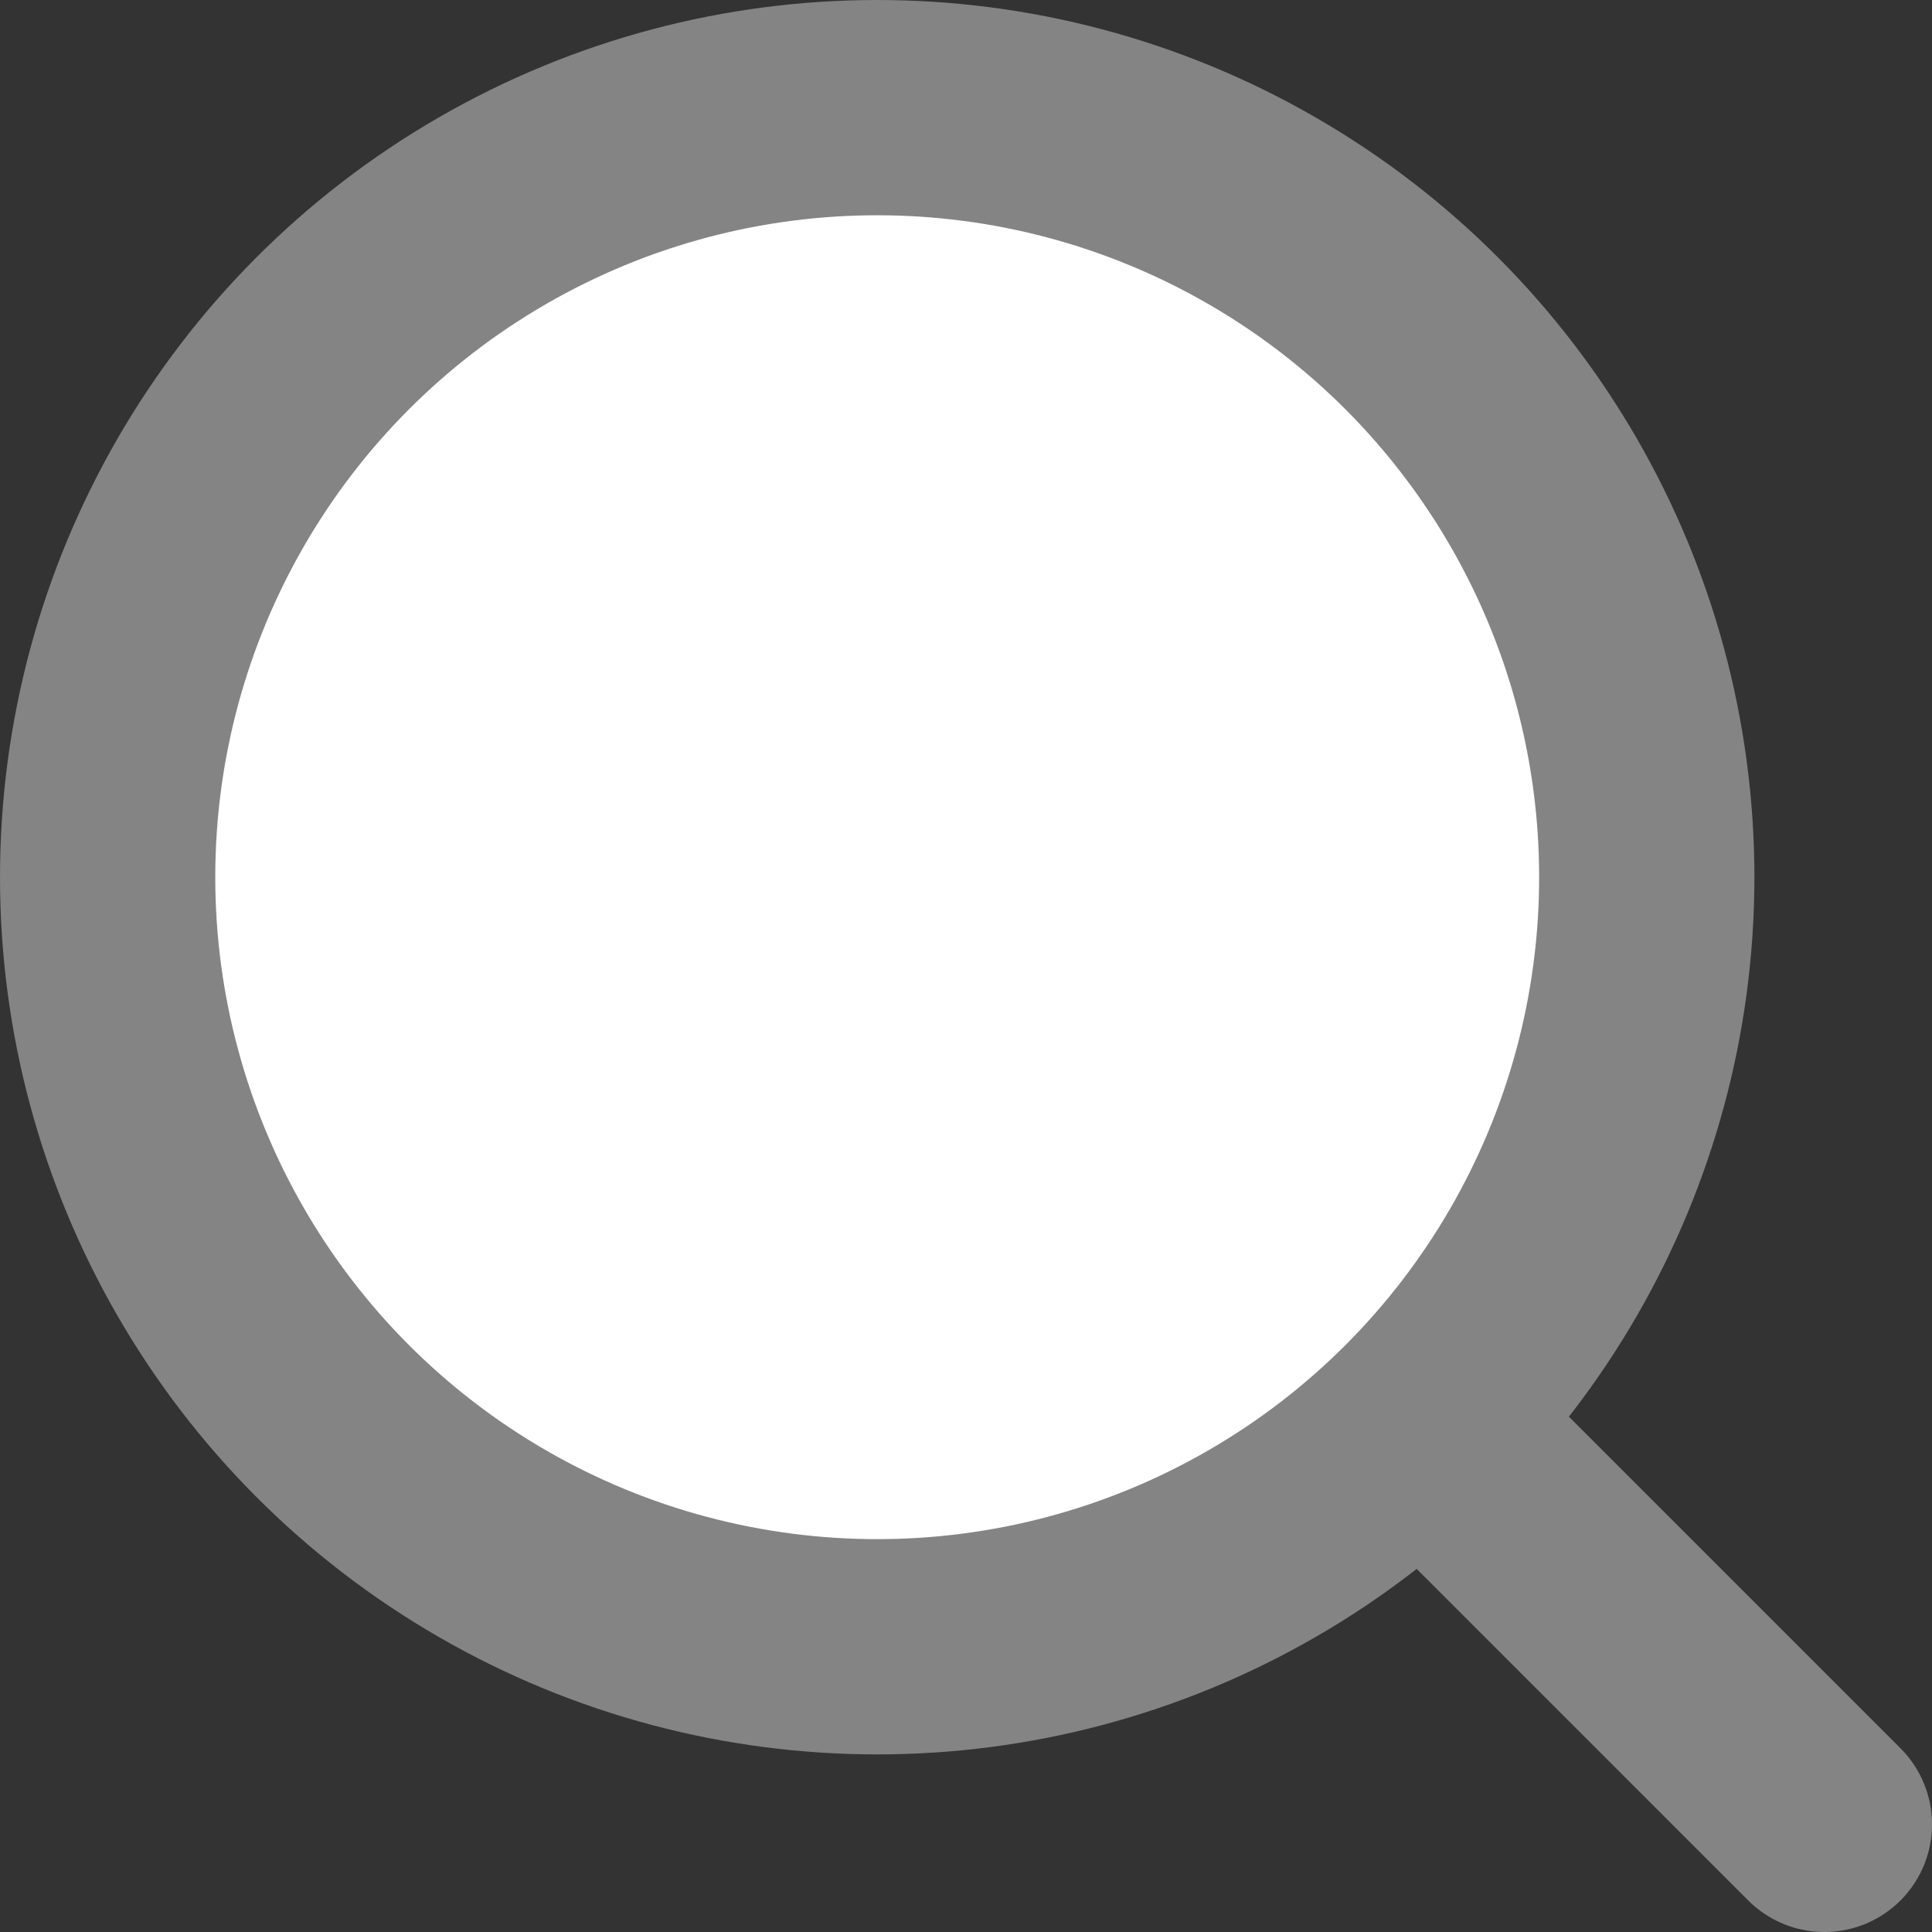
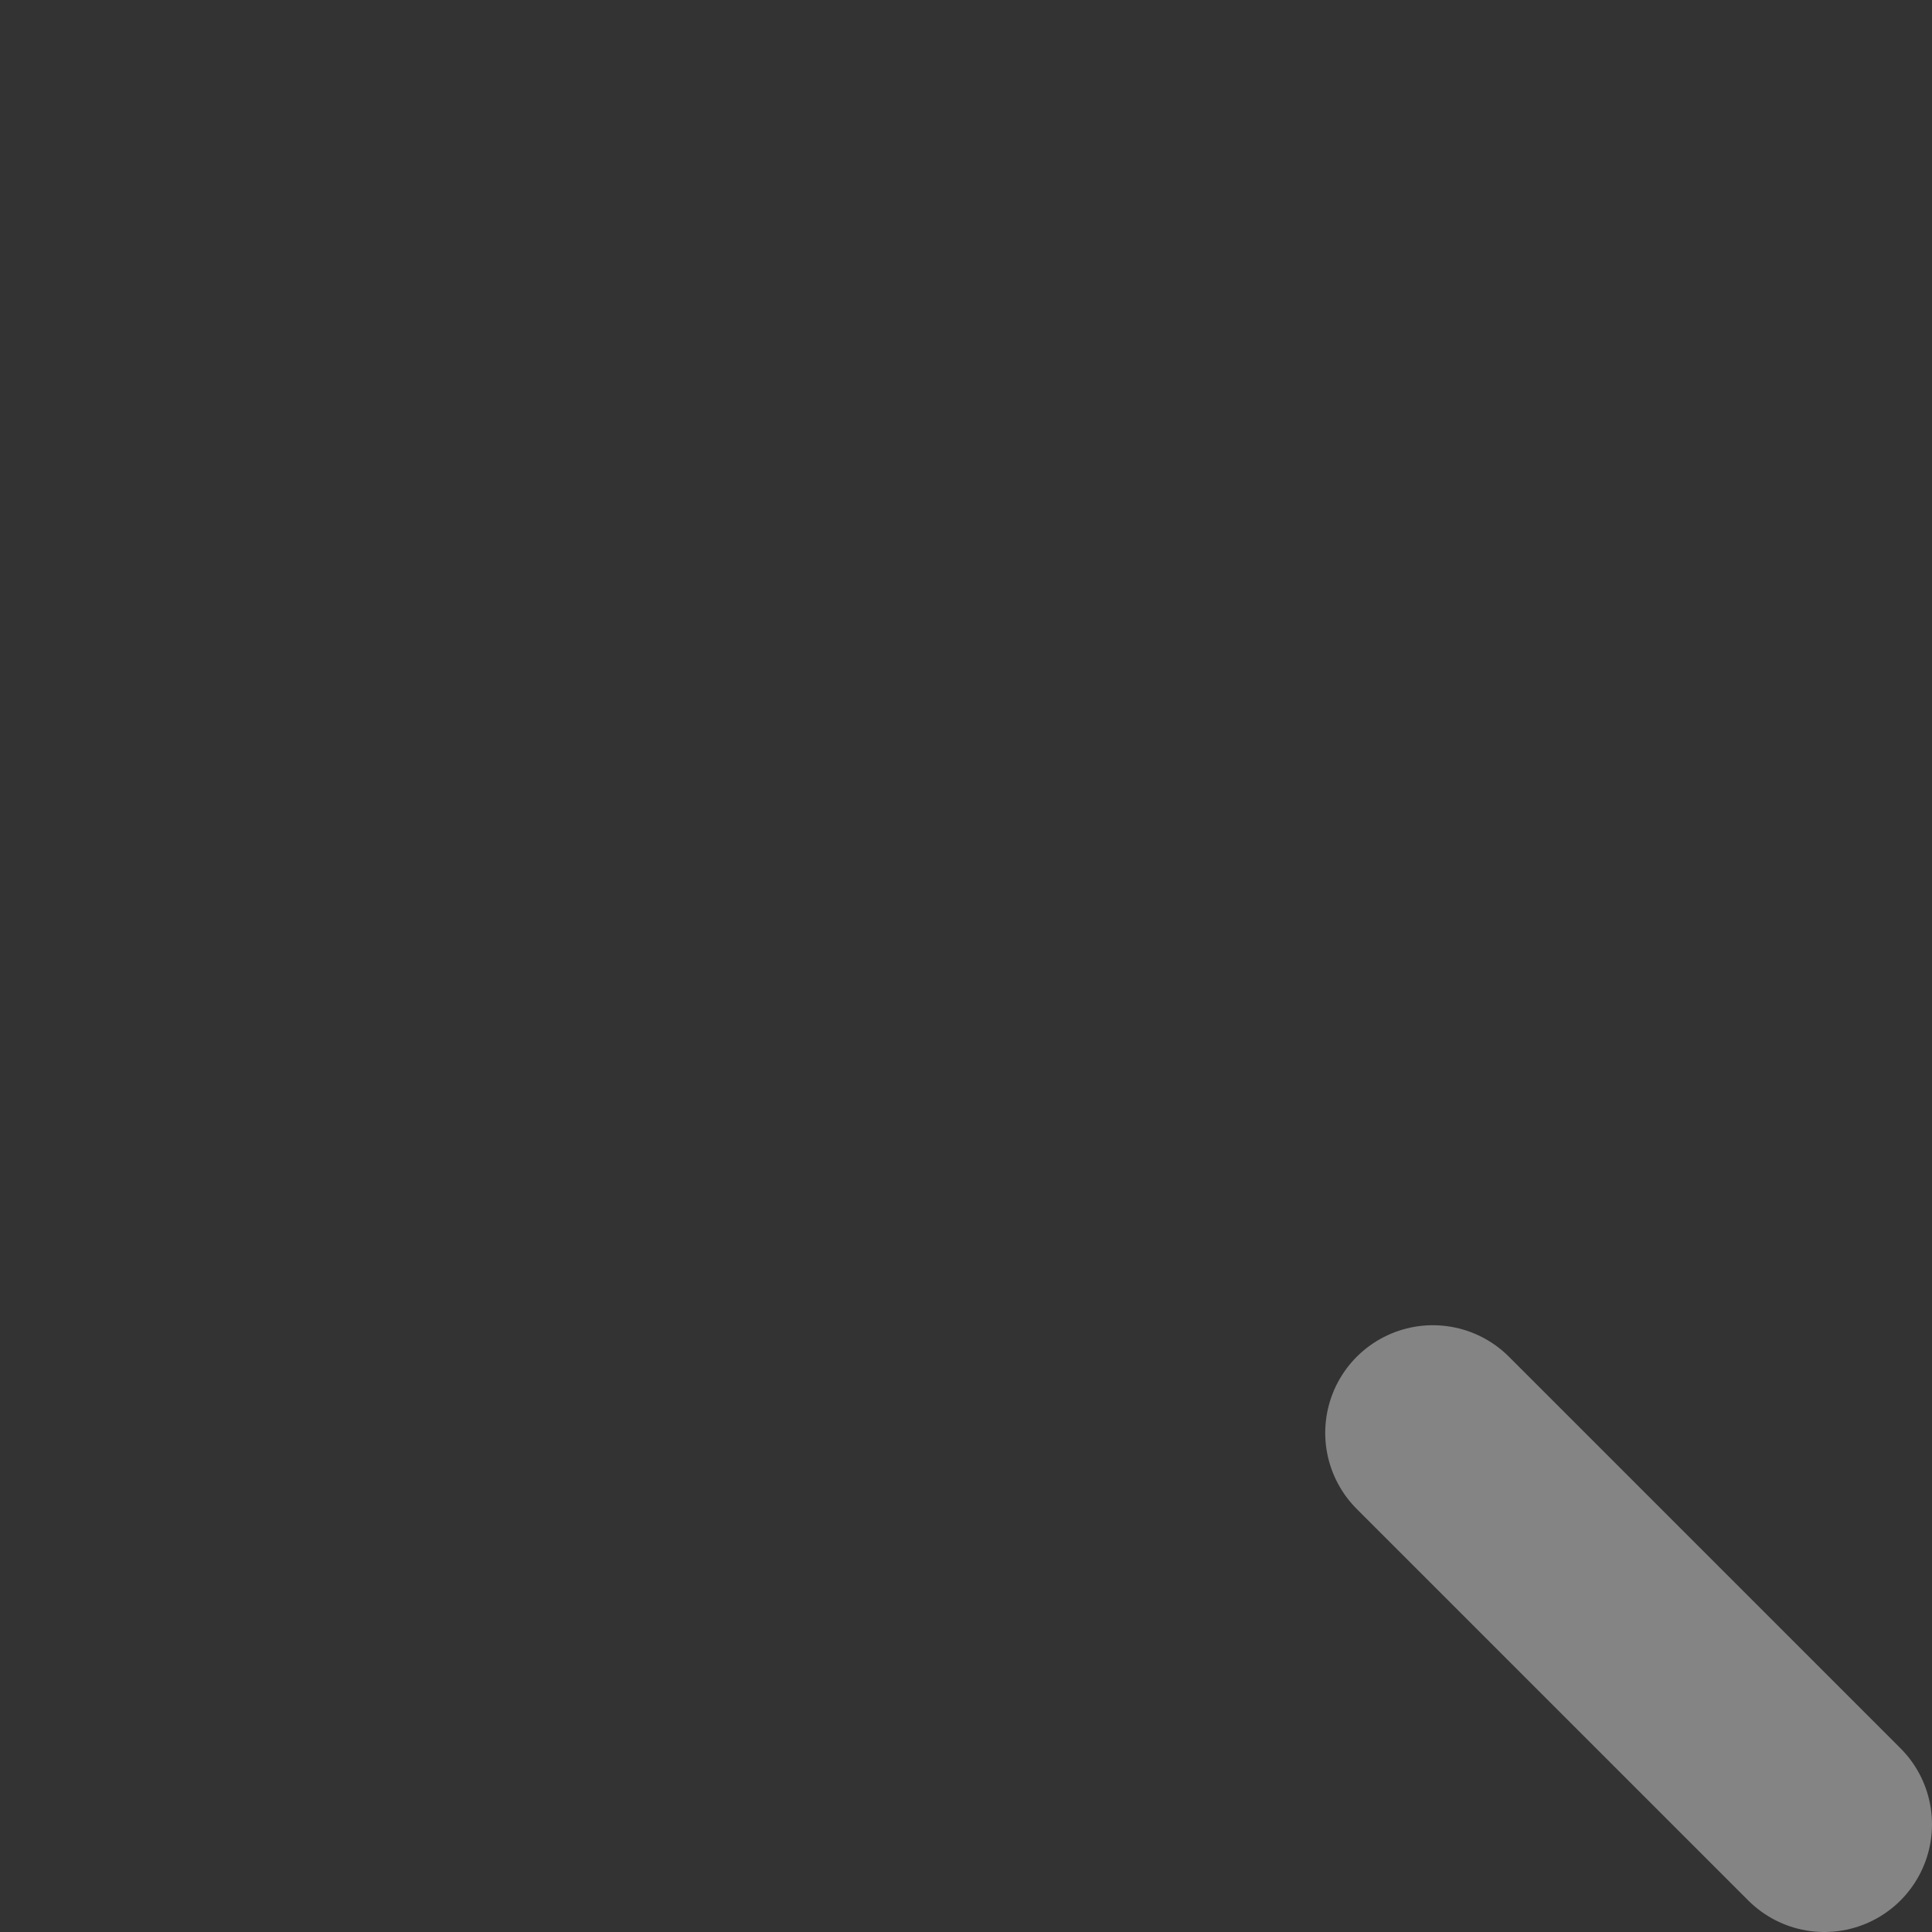
<svg xmlns="http://www.w3.org/2000/svg" viewBox="0 0 71.8 71.8">
  <rect x="0" y="0" width="71.8" height="71.8" fill="#333333" stroke="none" />
  <defs>
    <style>.cls-1{fill:#fff;stroke:#848484;stroke-linecap:round;stroke-linejoin:round;stroke-width:8px;}</style>
  </defs>
  <title>资源 1</title>
  <g id="图层_2" data-name="图层 2">
    <g id="图层_1-2" data-name="图层 1">
-       <circle class="cls-1" cx="32.6" cy="32.6" r="28.6" />
      <line class="cls-1" x1="53.25" y1="53.25" x2="67.8" y2="67.8" />
    </g>
  </g>
</svg>